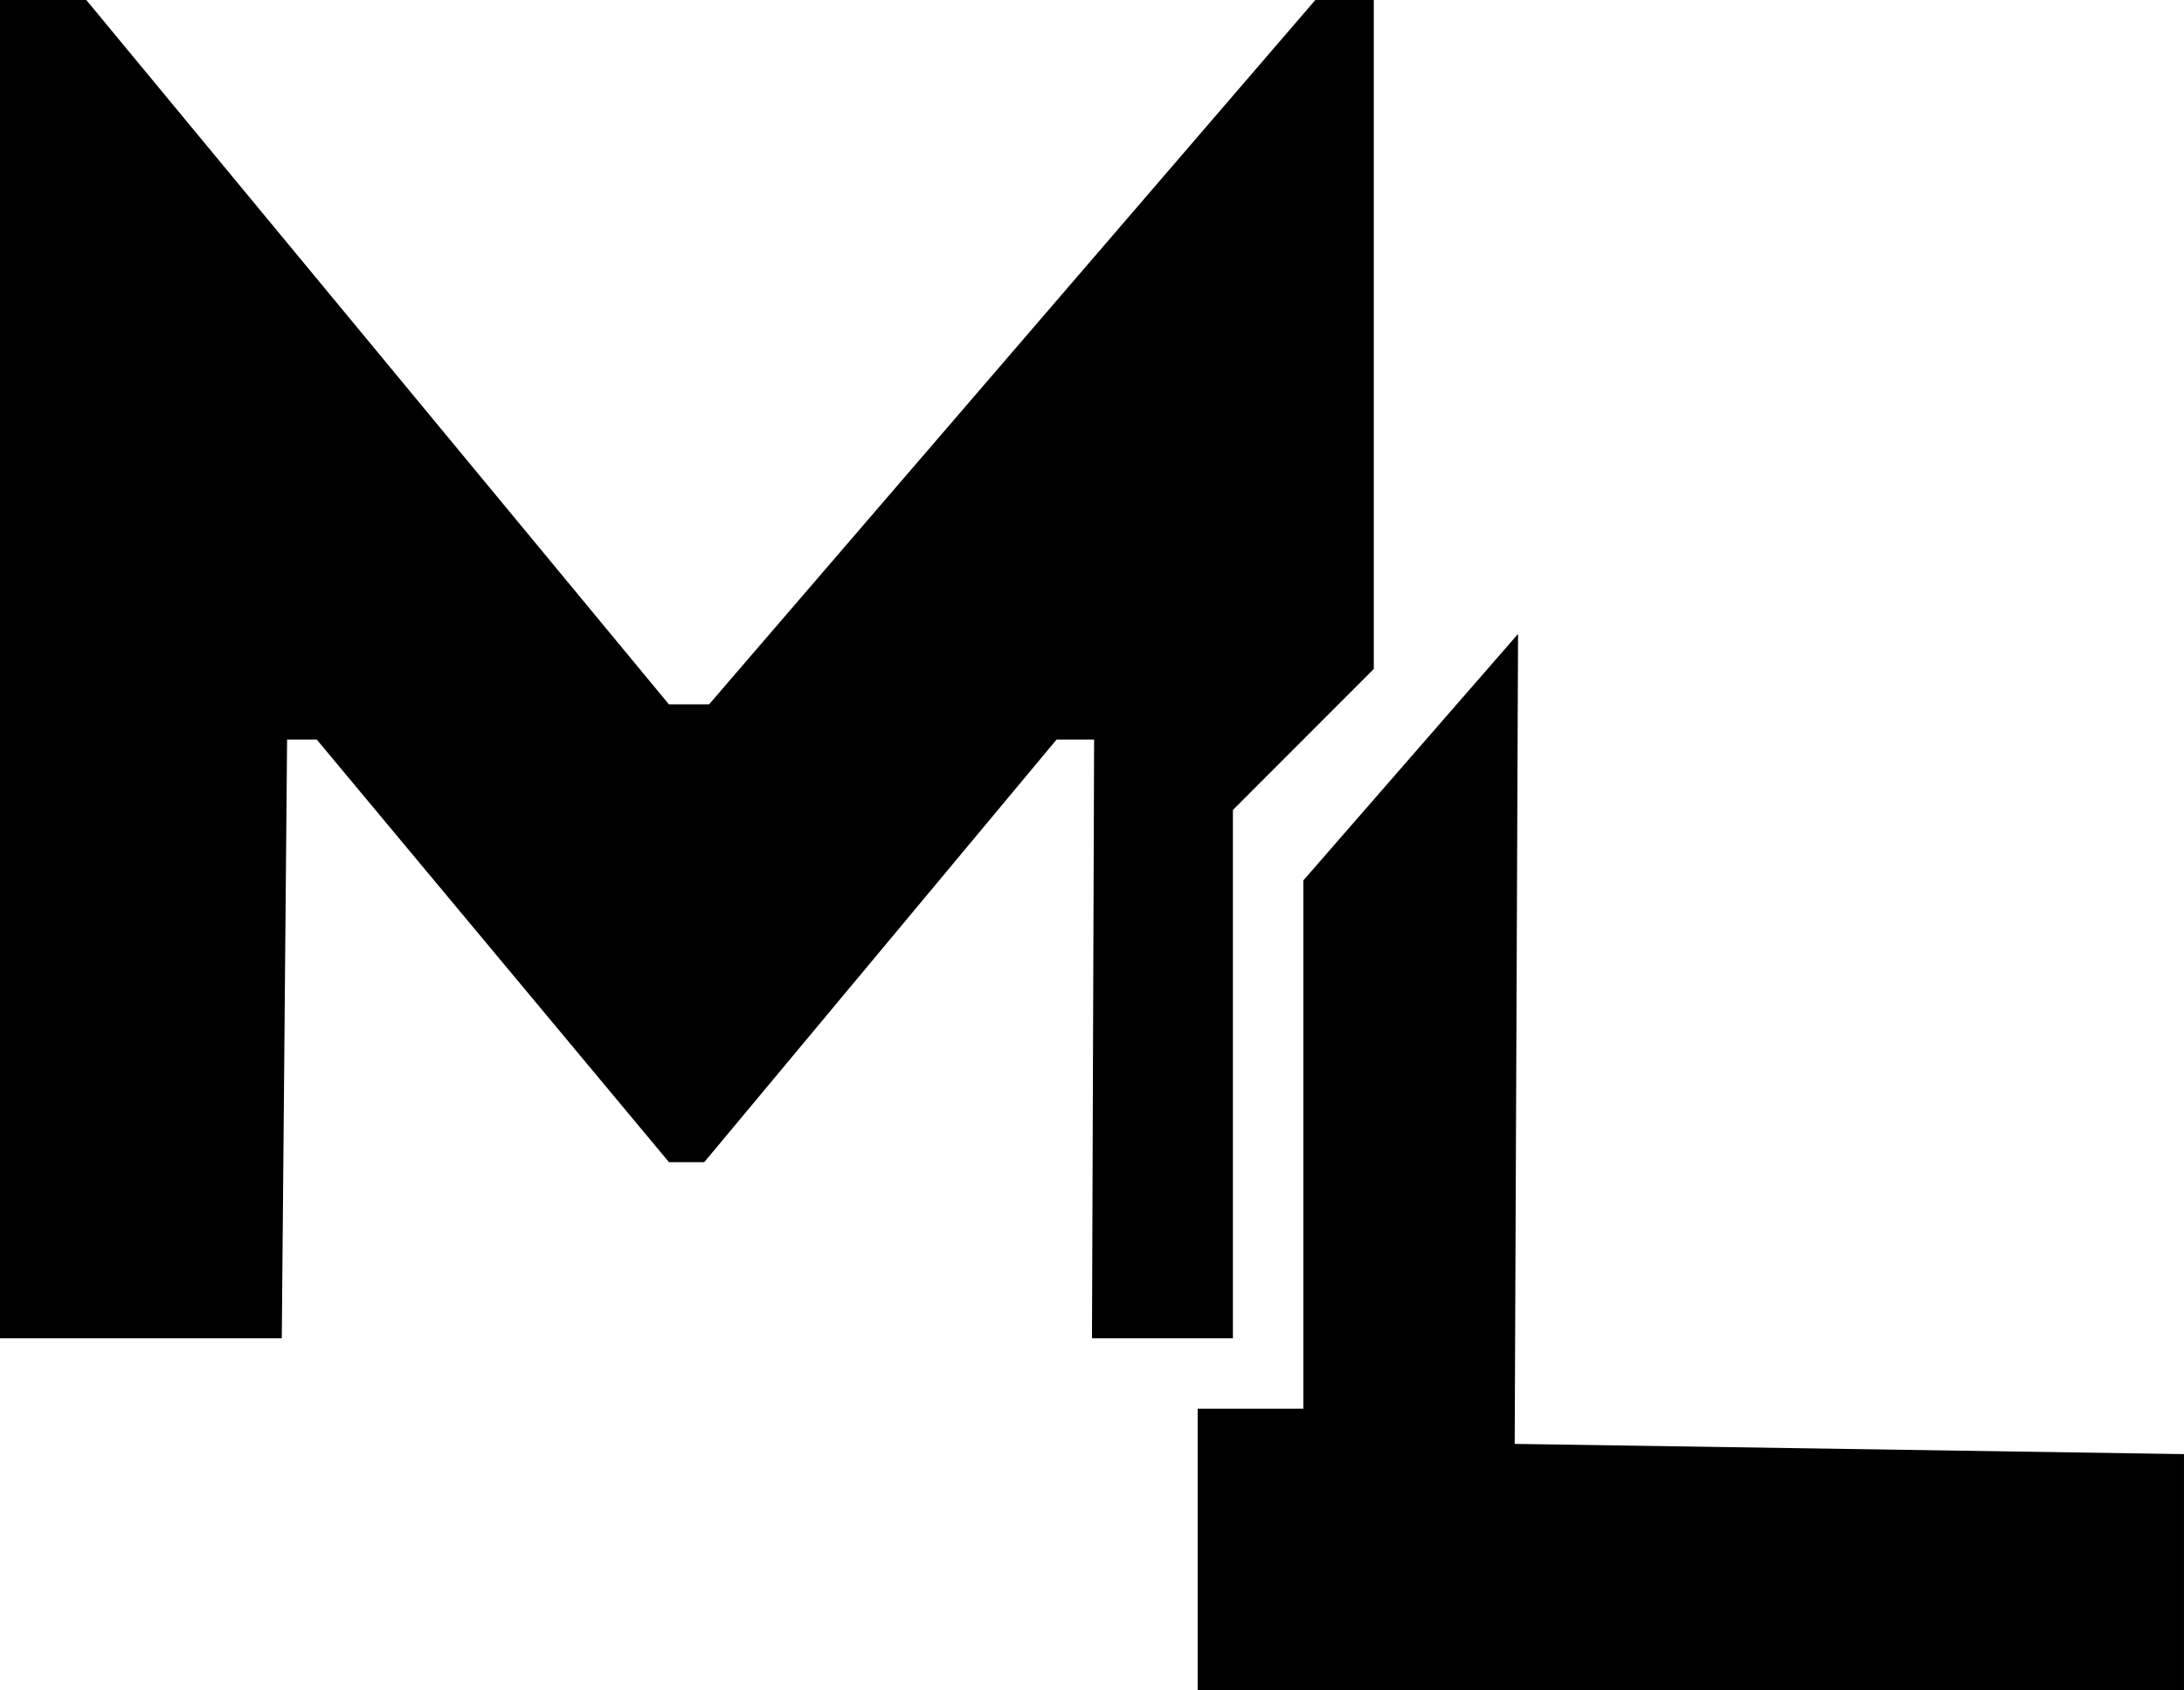
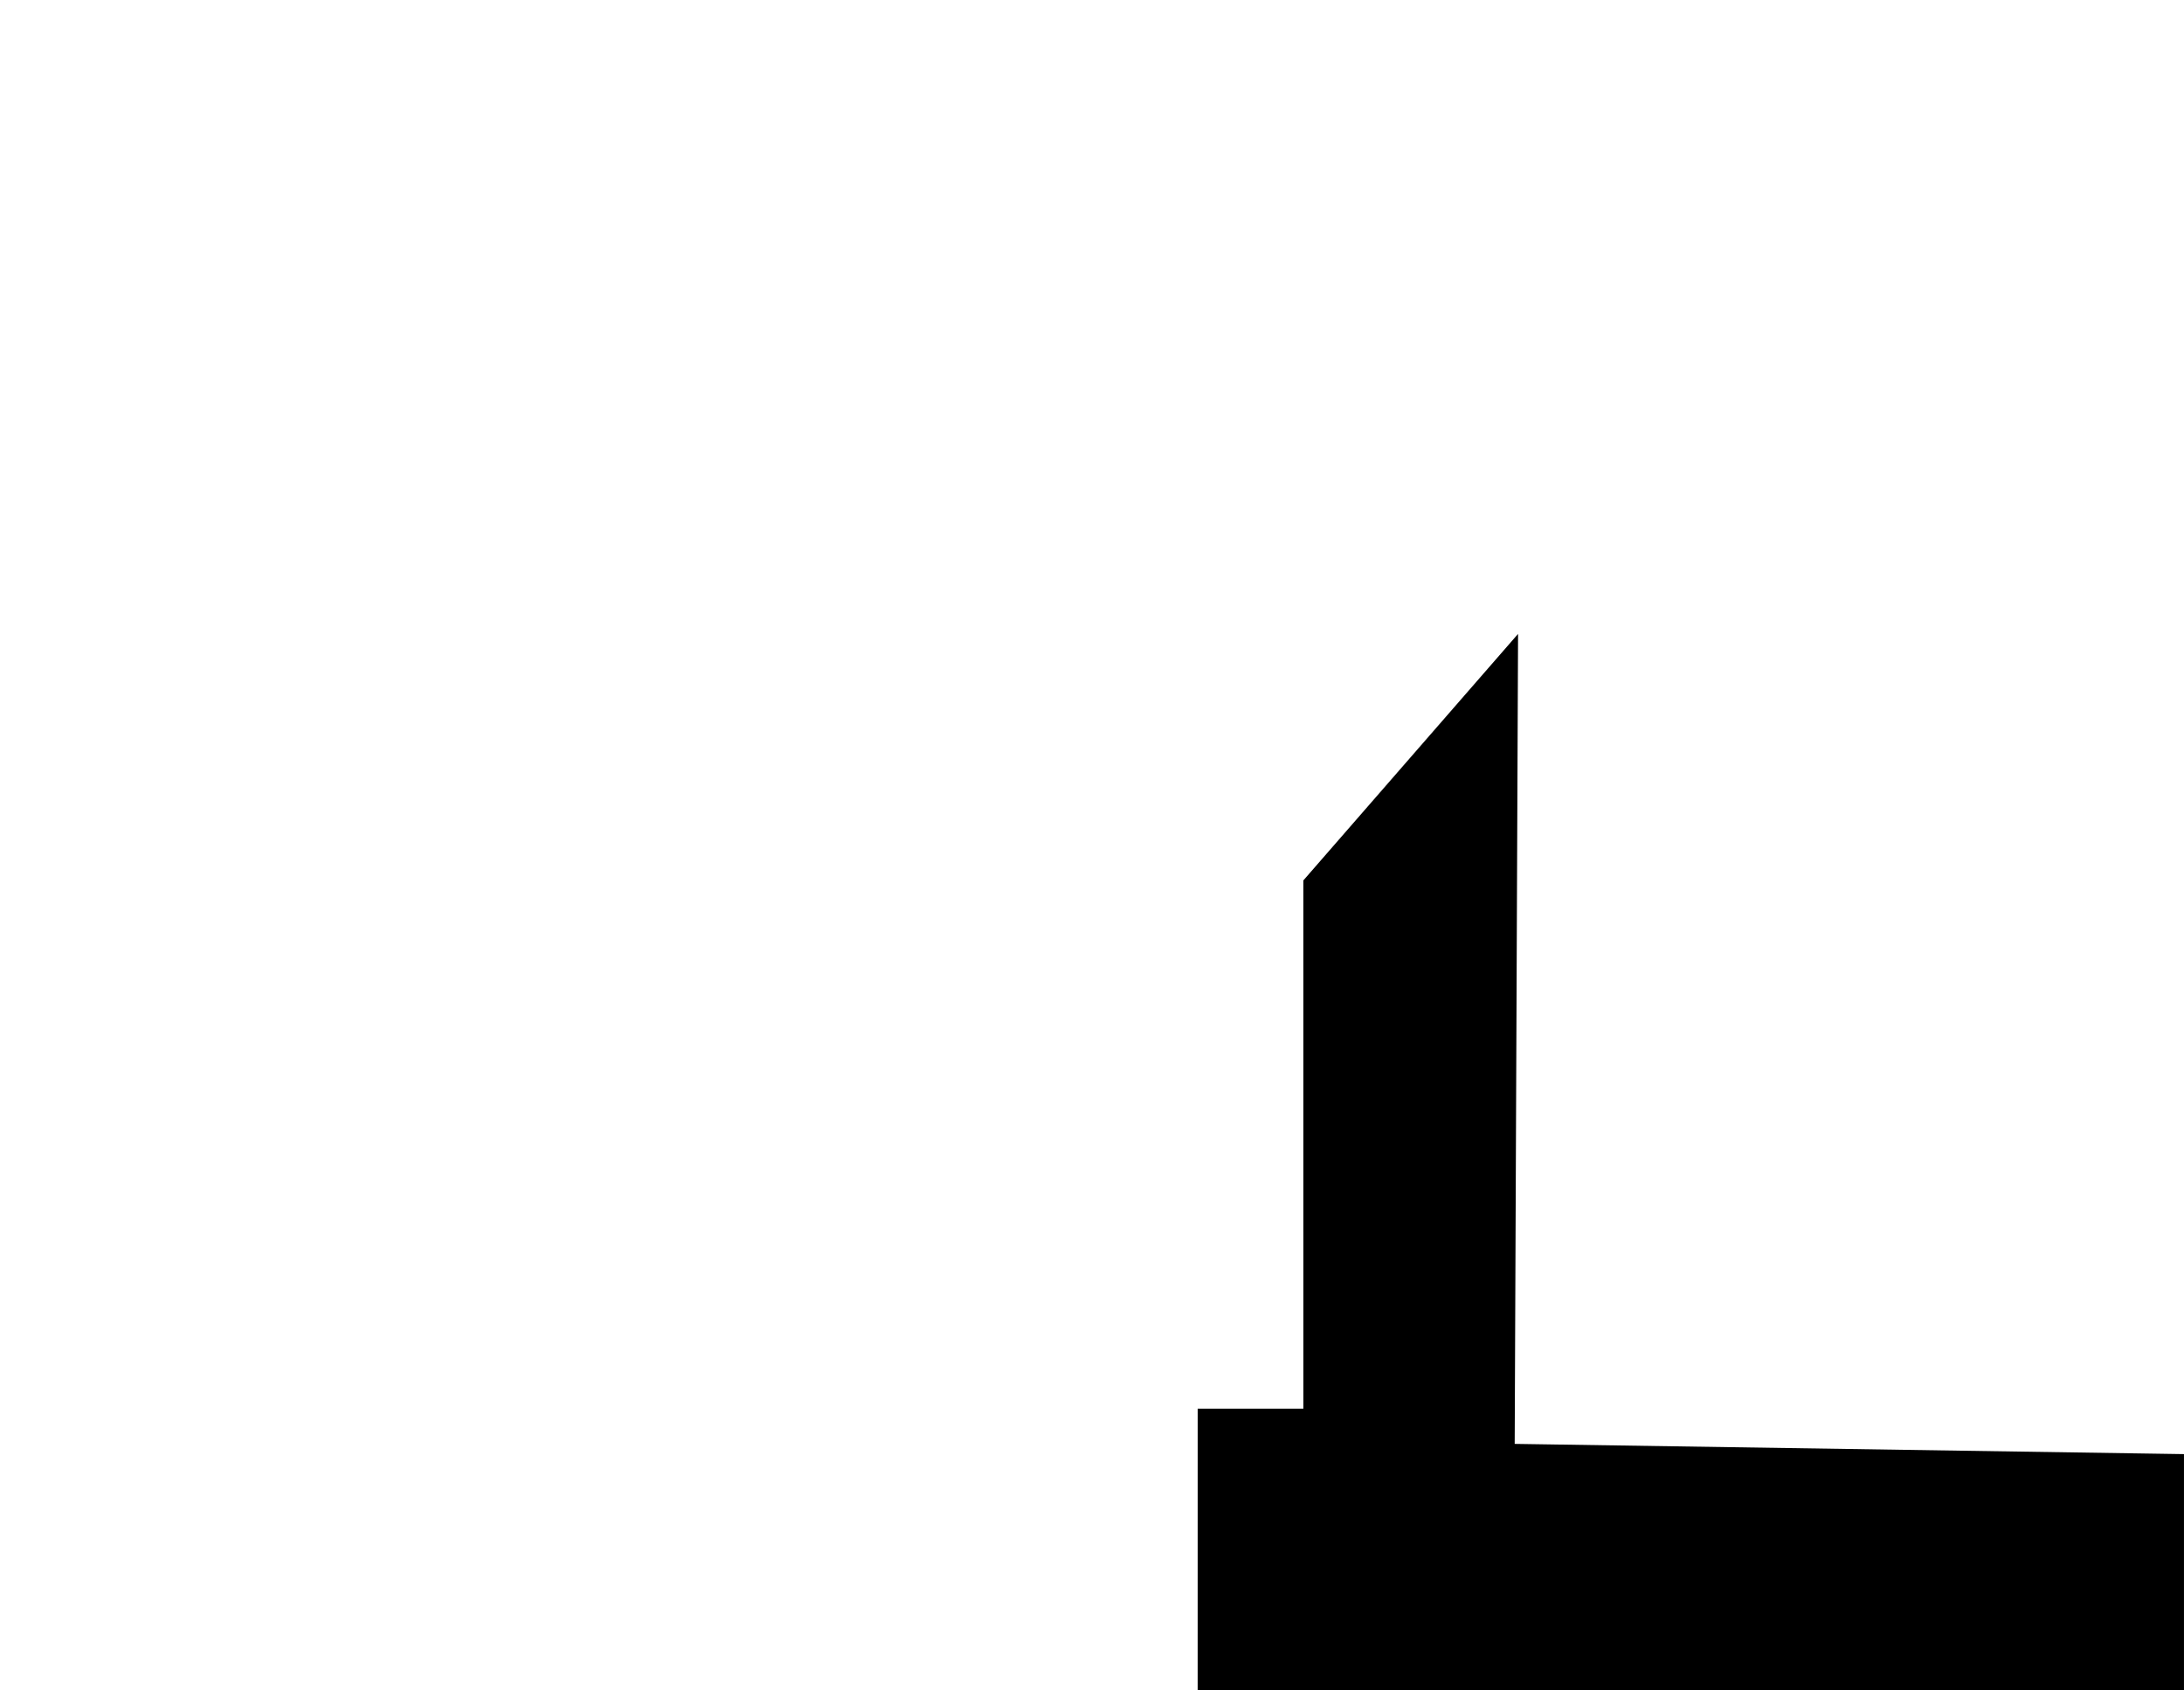
<svg xmlns="http://www.w3.org/2000/svg" width="124" height="96">
  <path fill-rule="evenodd" d="M73.999 50 86.19 36l-.191 45.999 38 .581V96h-56L68 79.999h6L73.999 50z" />
-   <path fill-rule="evenodd" d="M0 0h4.9l33.078 40h2.282L74.68 0h3.319v37.992L70 45.999V76h-8.001l.121-34.001h-2.13L39.985 66h-2.003L17.983 41.999H16.3L15.999 76H0V0z" />
</svg>